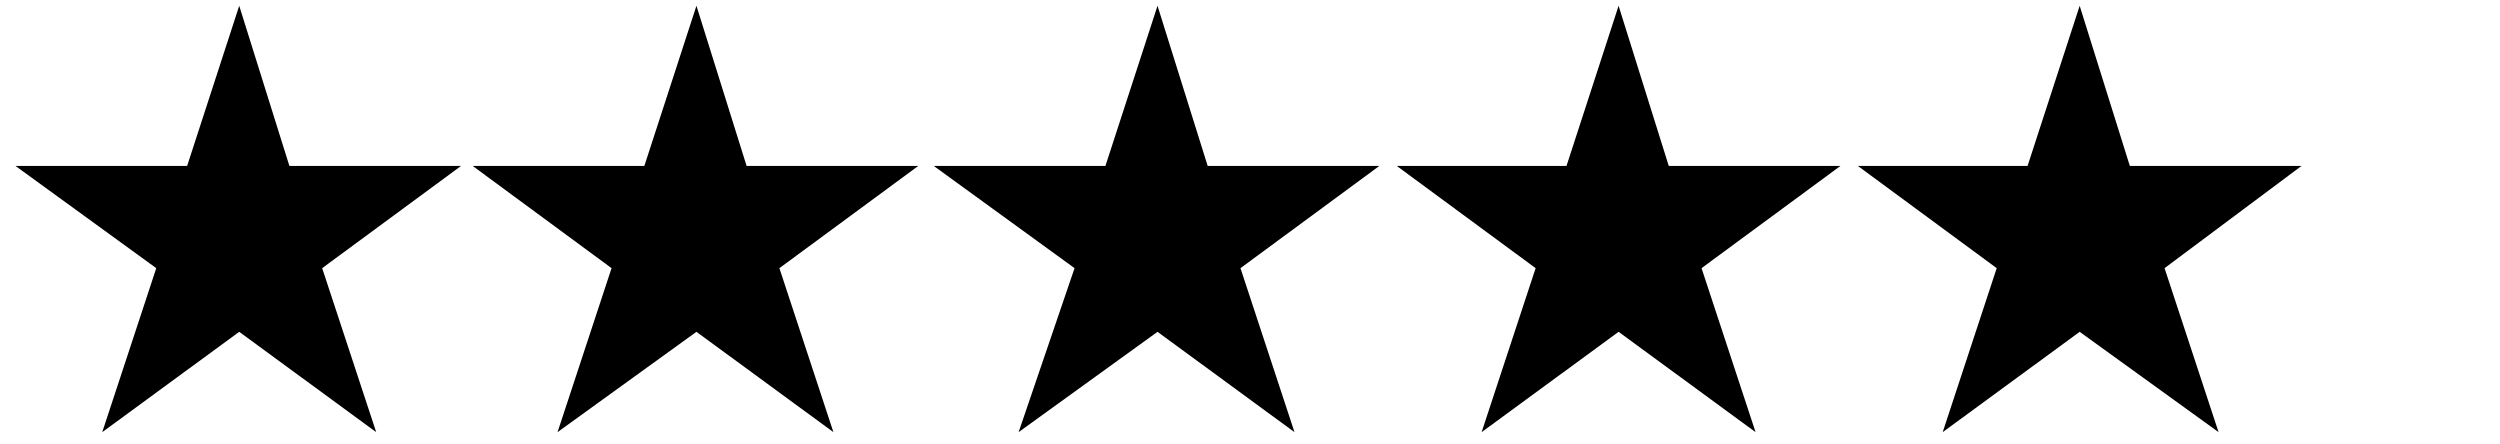
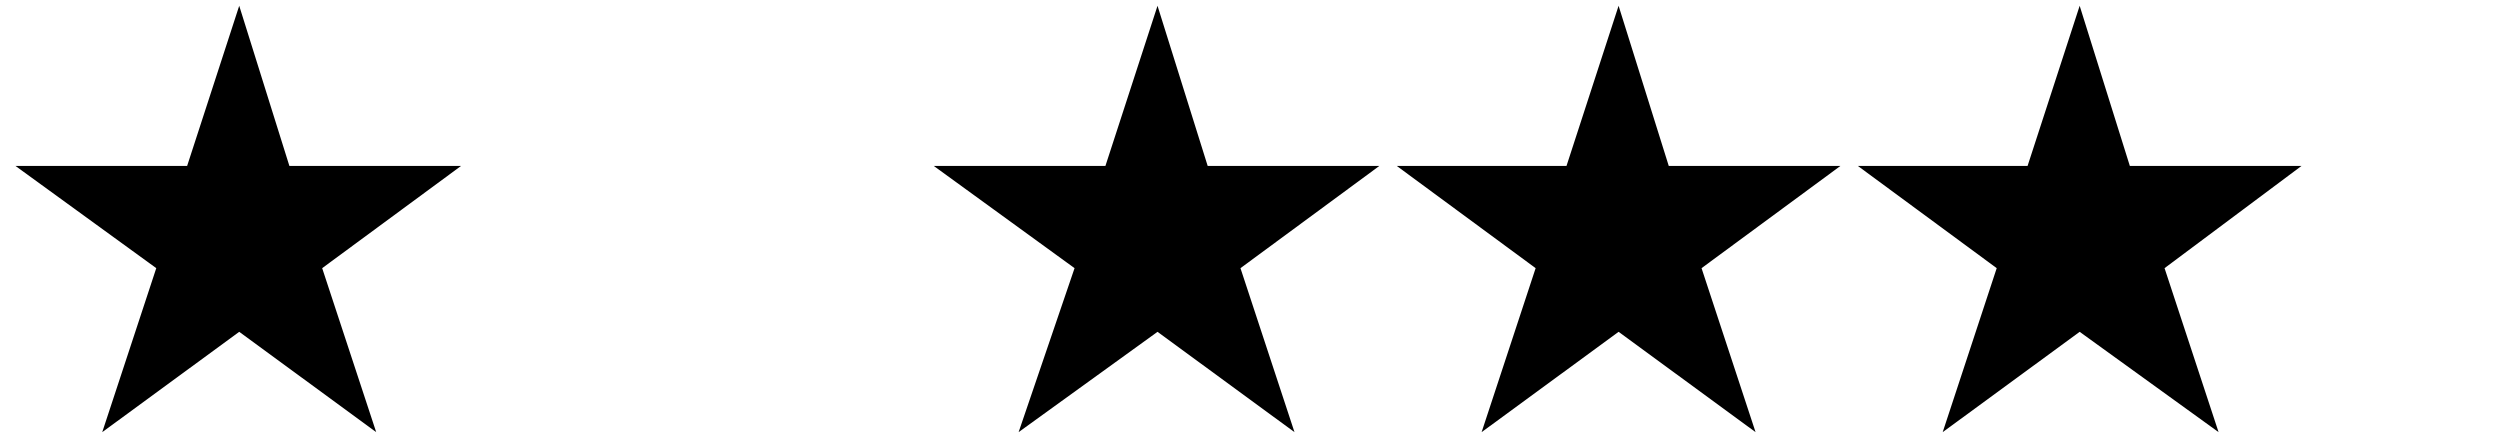
<svg xmlns="http://www.w3.org/2000/svg" version="1.1" id="Layer_1" x="0px" y="0px" width="129.588px" height="23px" viewBox="0 0 129.588 23" enable-background="new 0 0 129.588 23" xml:space="preserve">
  <g>
    <polygon points="15,8.6 23.9,8.6 16.7,13.9 19.5,22.4 12.4,17.2 5.3,22.4 8.1,13.9 0.8,8.6 9.7,8.6 12.4,0.3  " />
-     <polygon points="38.7,8.6 47.6,8.6 40.4,13.9 43.2,22.4 36.1,17.2 28.9,22.4 31.7,13.9 24.5,8.6 33.4,8.6 36.1,0.3  " />
    <polygon points="62.6,8.6 71.5,8.6 64.3,13.9 67.1,22.4 60,17.2 52.8,22.4 55.7,13.9 48.4,8.6 57.3,8.6 60,0.3  " />
    <polygon points="86.5,8.6 95.4,8.6 88.2,13.9 91,22.4 83.9,17.2 76.8,22.4 79.6,13.9 72.4,8.6 81.2,8.6 83.9,0.3  " />
    <polygon points="110.4,8.6 119.3,8.6 112.2,13.9 115,22.4 107.8,17.2 100.7,22.4 103.5,13.9 96.3,8.6 105.1,8.6 107.8,0.3  " />
  </g>
</svg>